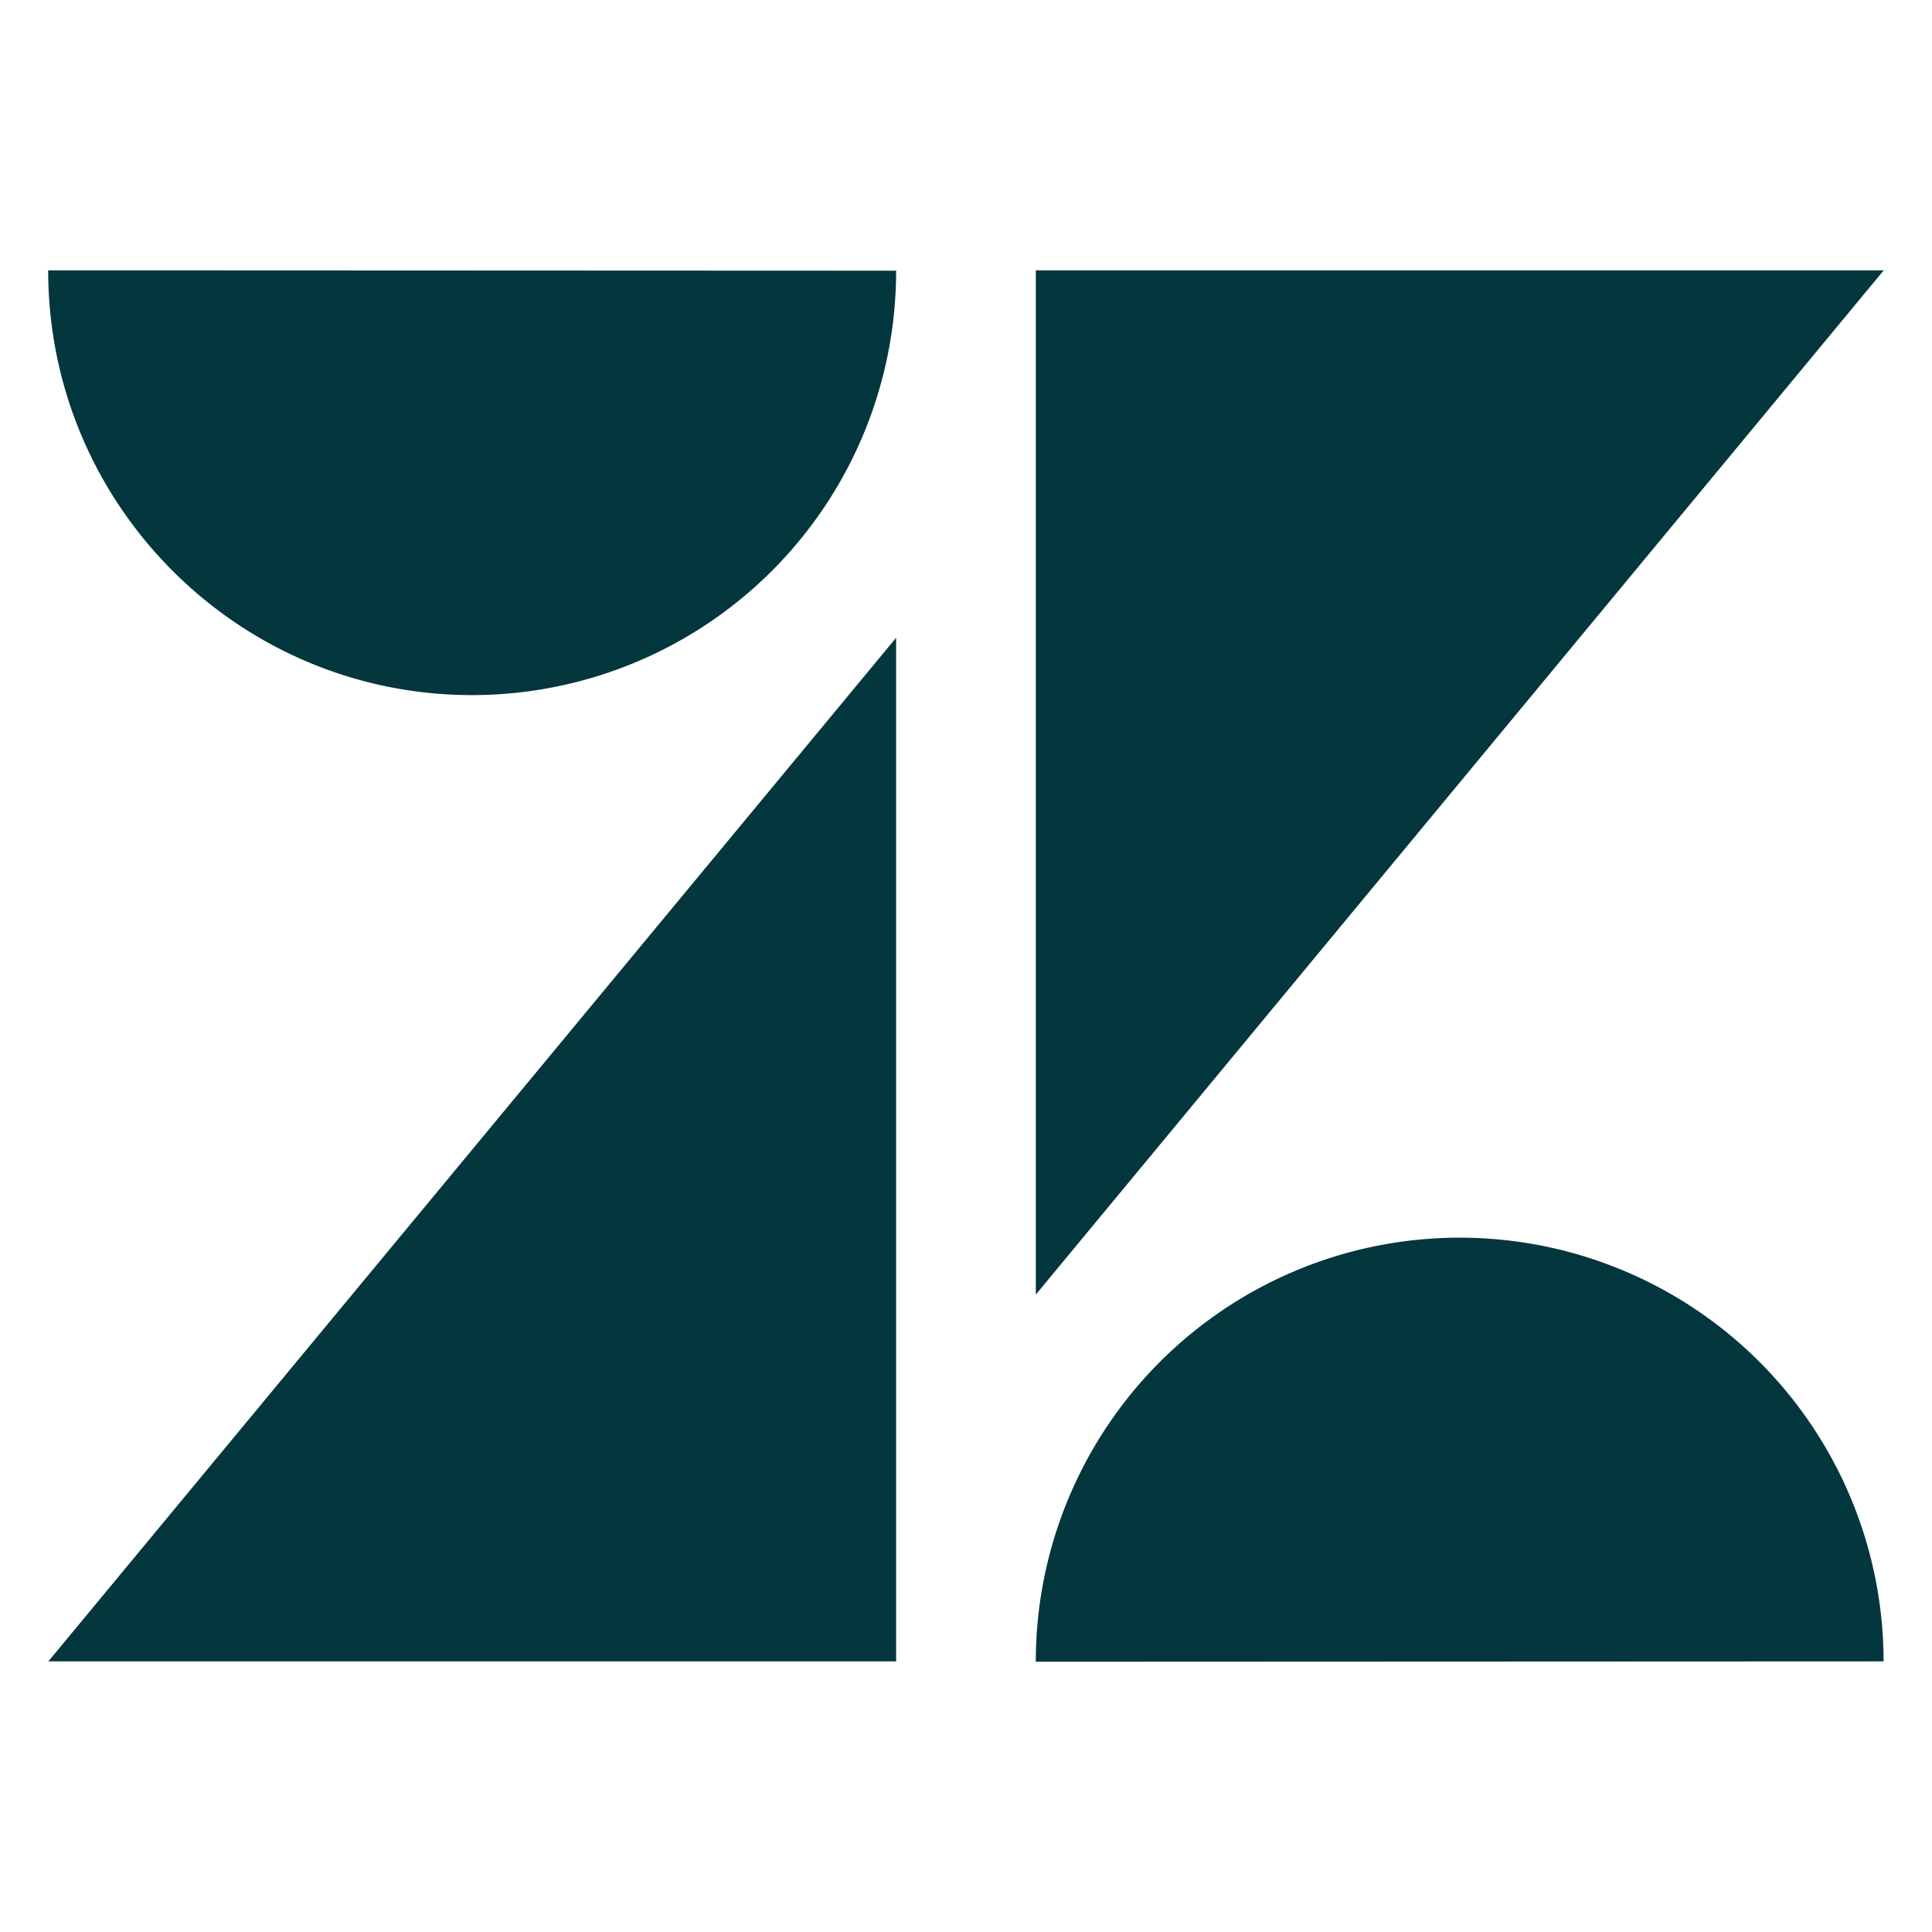
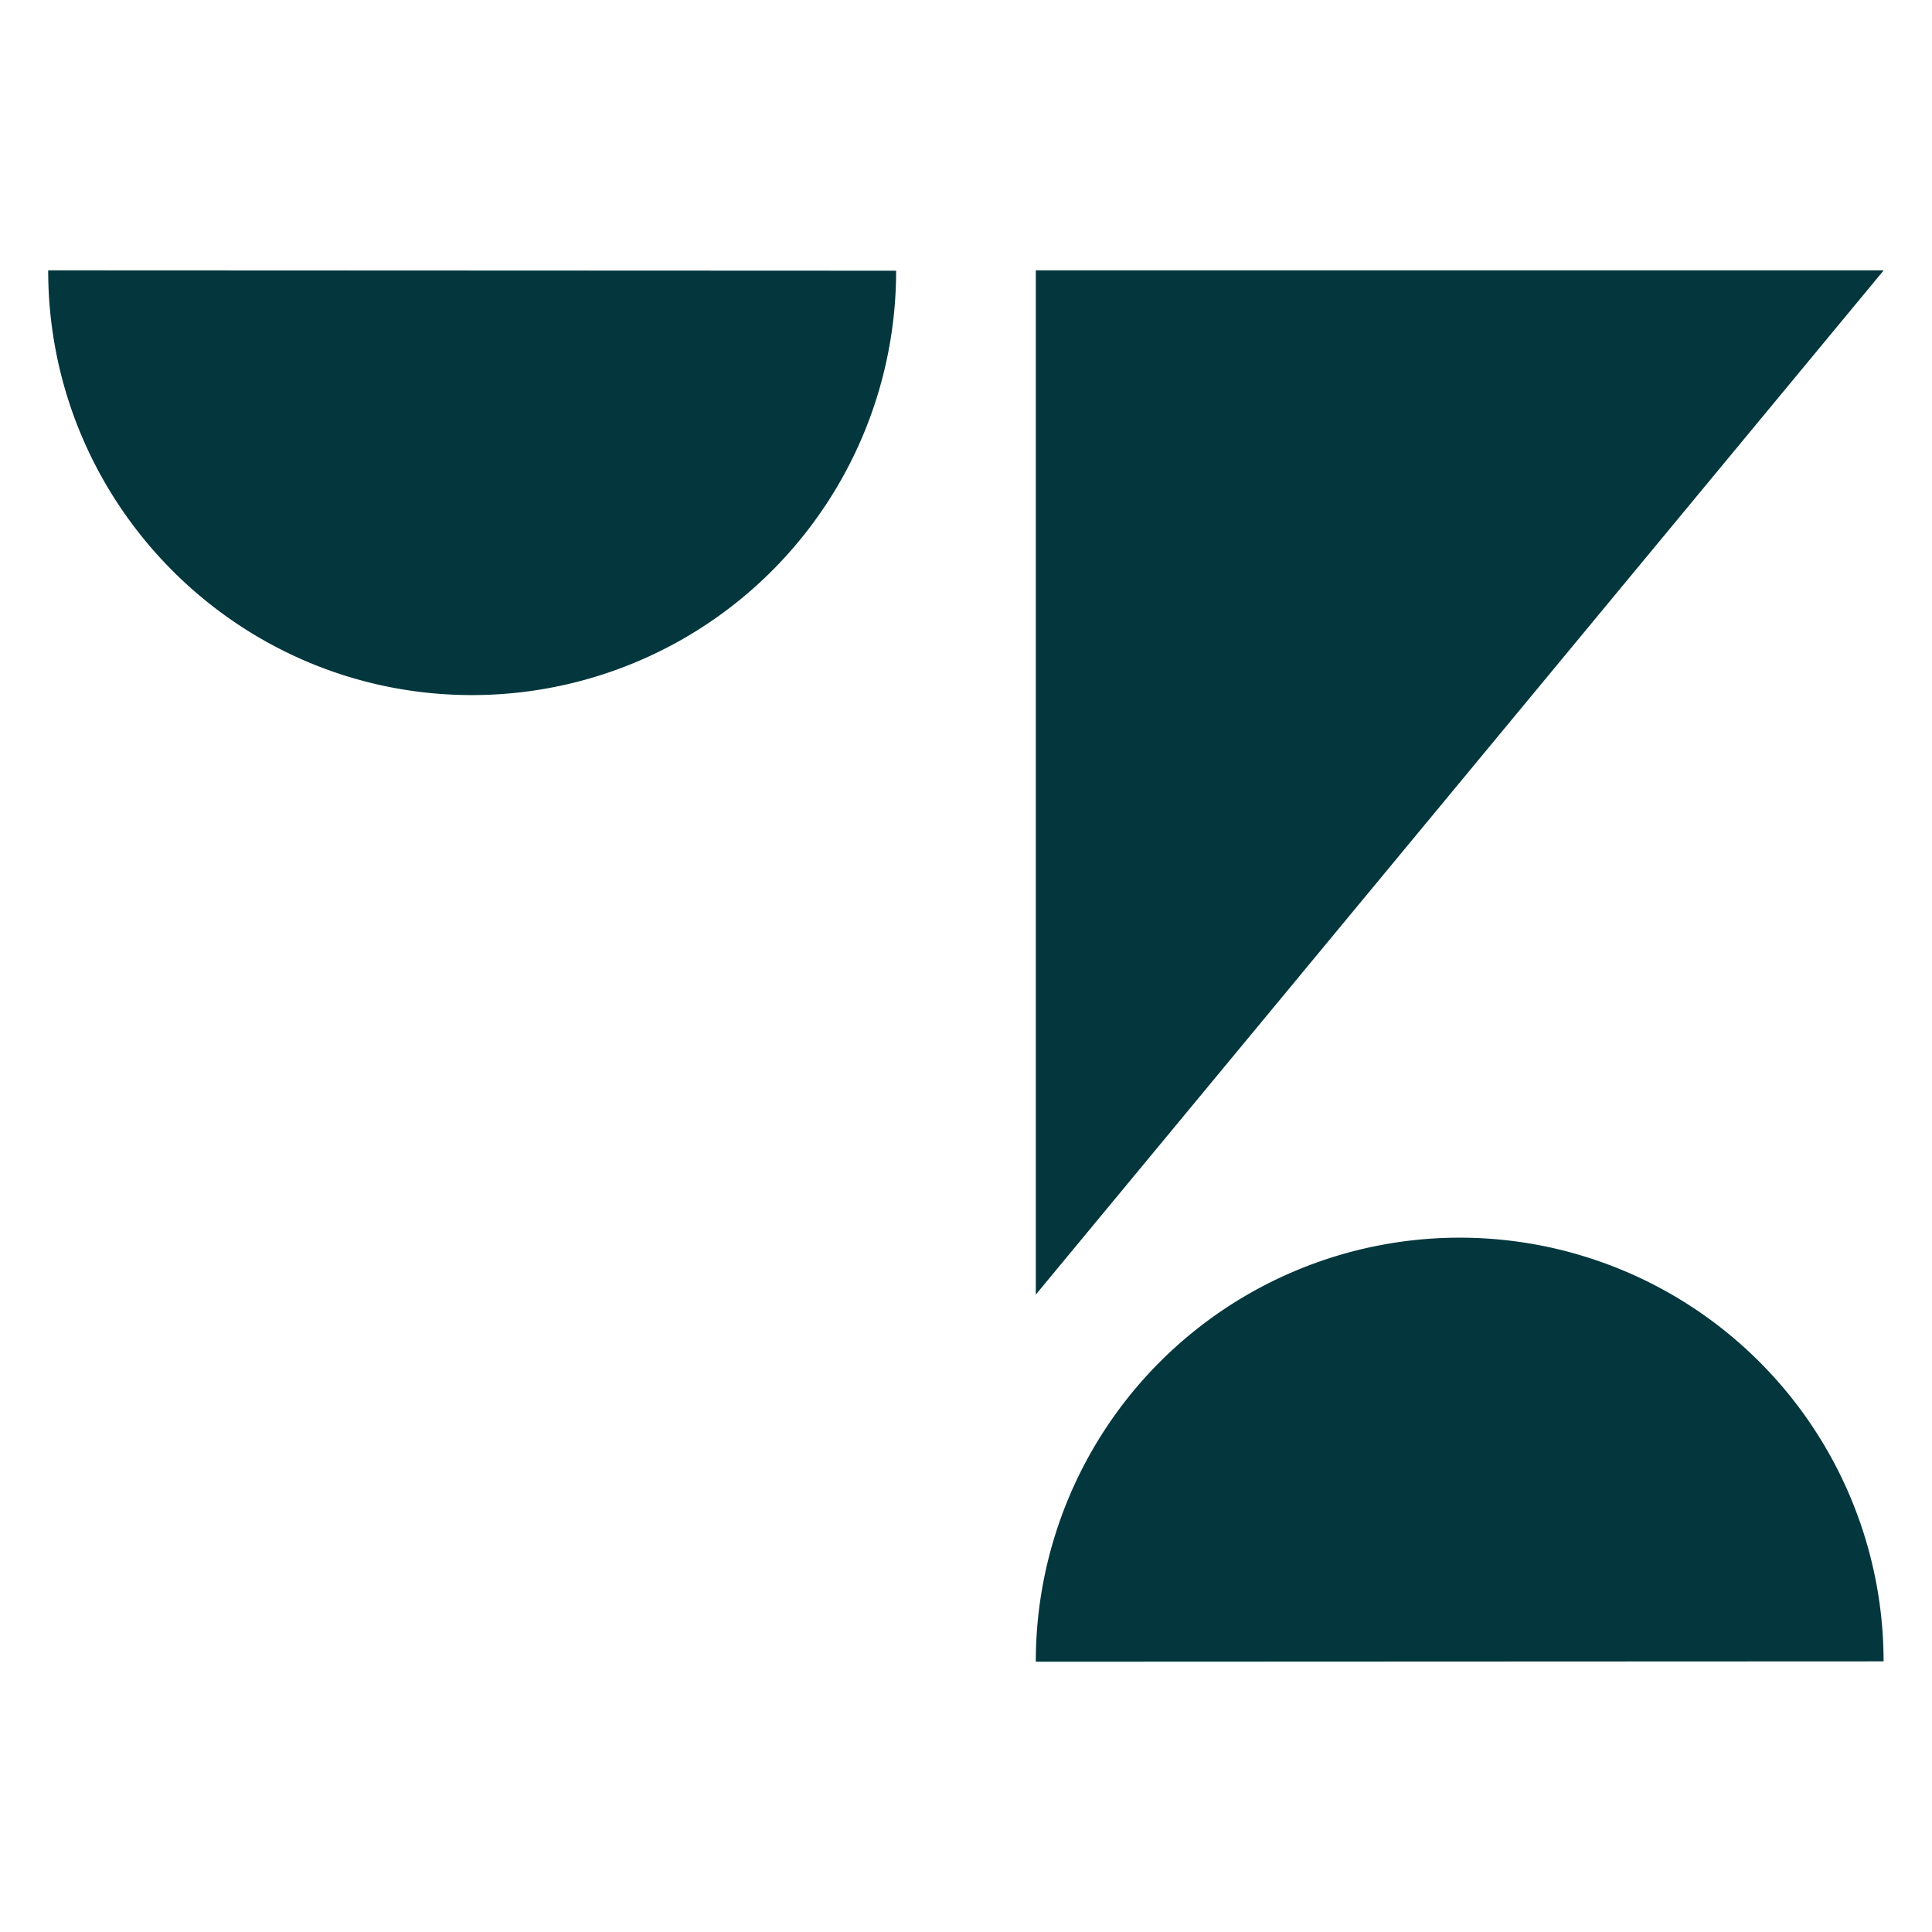
<svg xmlns="http://www.w3.org/2000/svg" viewBox="0 0 26.458 26.458">
-   <path d="M12.272 8.734v14.018H.662zm0-5.027a5.808 5.808 0 01-5.805 5.812C3.259 9.52.659 6.91.66 3.702zm1.913 19.05a5.805 5.805 0 0111.61-.005zm0-5.028V3.702h11.612z" fill="#03363d" />
+   <path d="M12.272 8.734H.662zm0-5.027a5.808 5.808 0 01-5.805 5.812C3.259 9.52.659 6.91.66 3.702zm1.913 19.05a5.805 5.805 0 0111.61-.005zm0-5.028V3.702h11.612z" fill="#03363d" />
</svg>